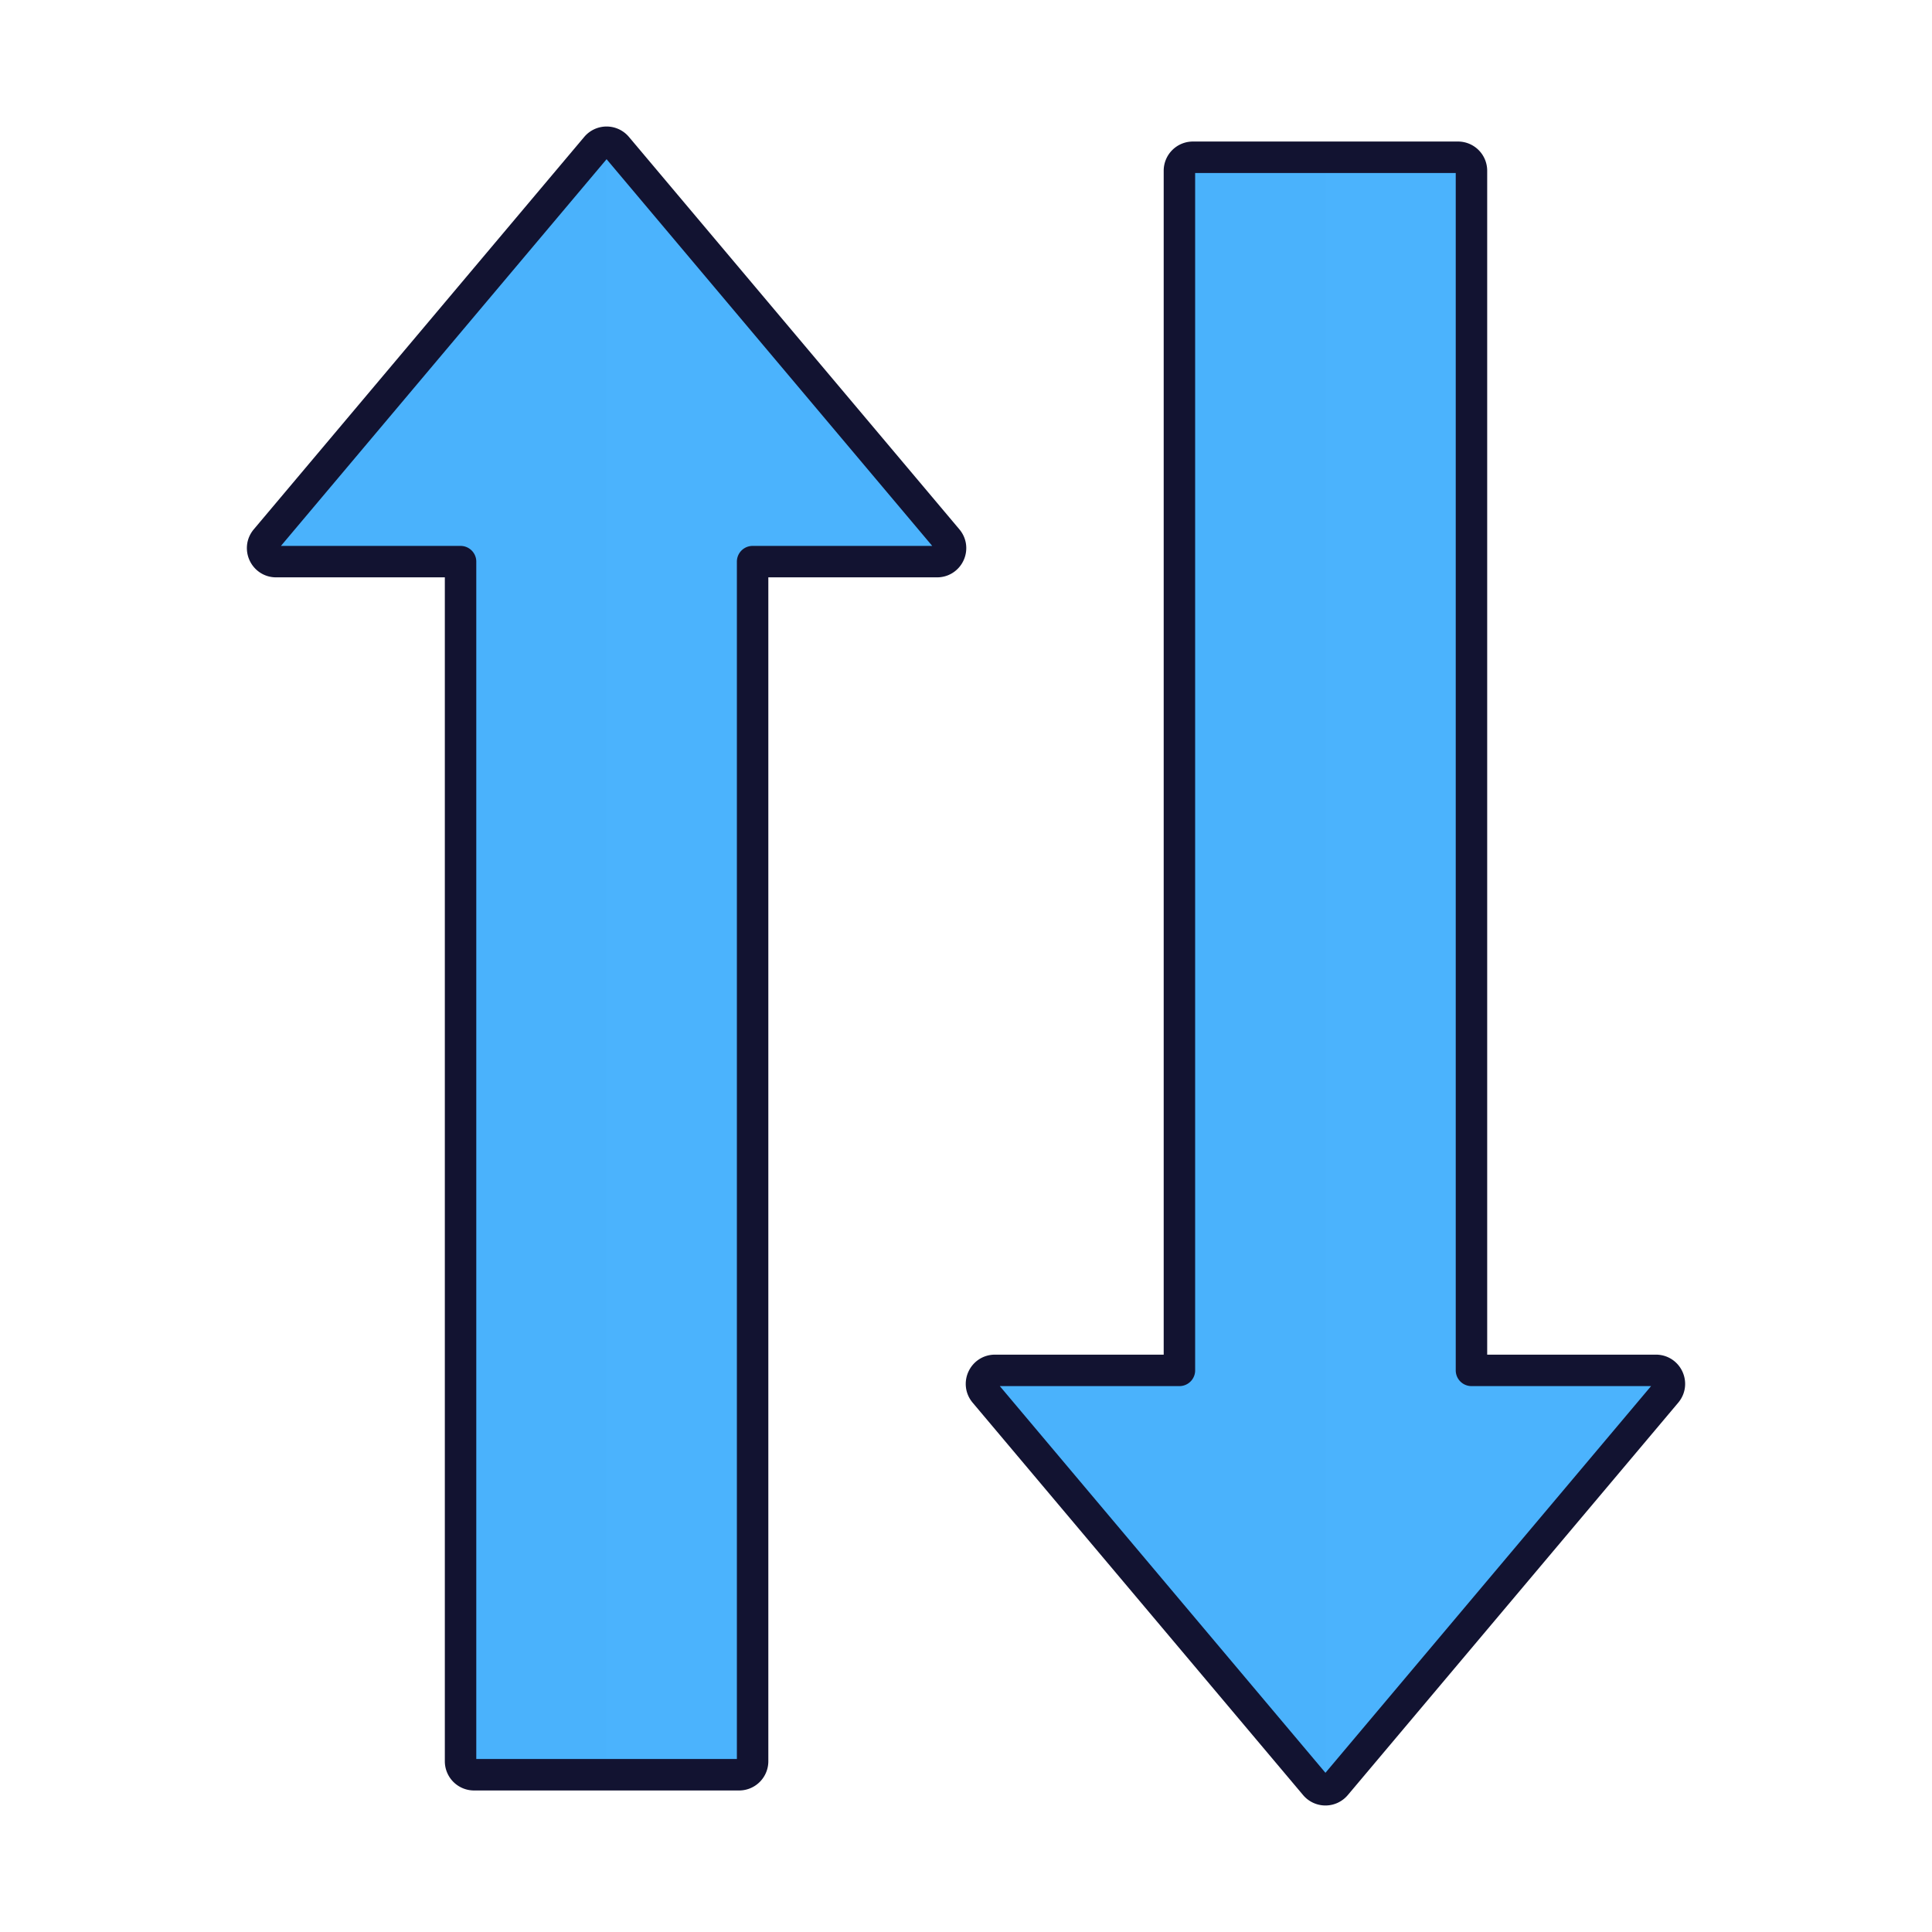
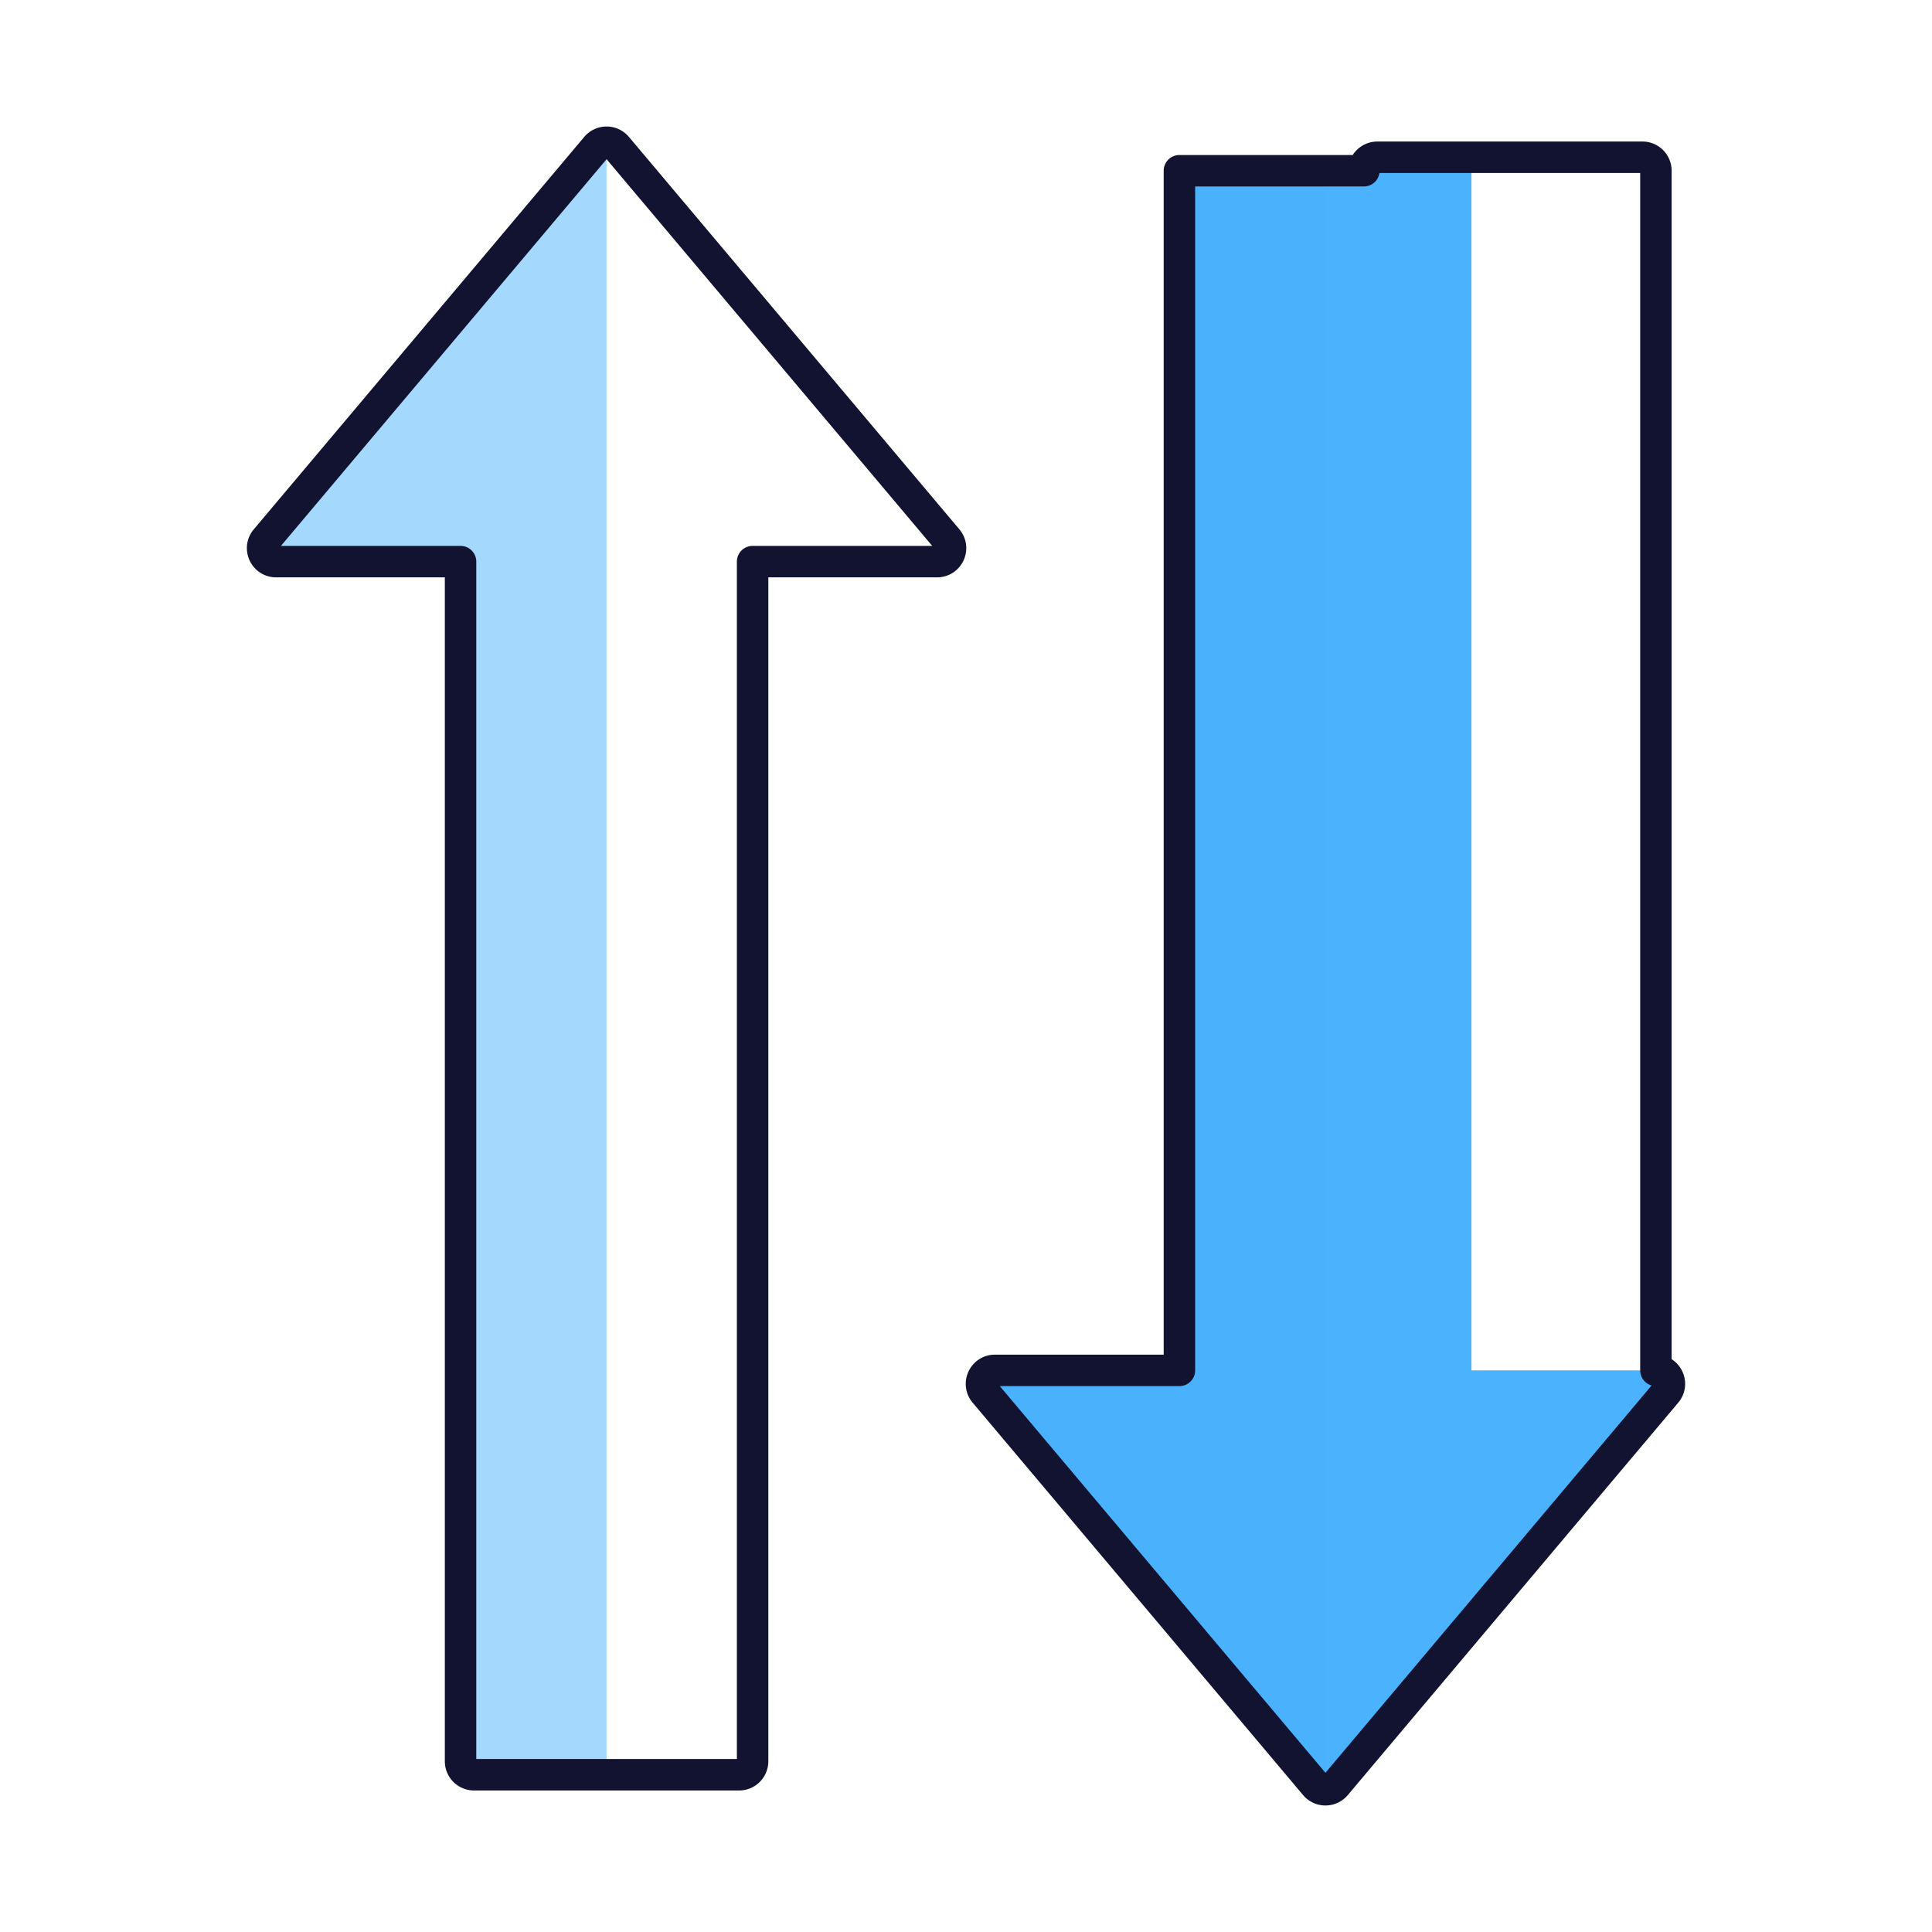
<svg xmlns="http://www.w3.org/2000/svg" width="430" height="430" style="width:100%;height:100%;transform:translate3d(0,0,0);content-visibility:visible" viewBox="0 0 430 430">
  <defs>
    <clipPath id="a">
      <path d="M0 0h430v430H0z" />
    </clipPath>
    <clipPath id="e">
      <path d="M0 0h430v430H0z" />
    </clipPath>
    <clipPath id="d">
      <path d="M0 0h430v430H0z" />
    </clipPath>
    <clipPath id="b">
      <path d="M0 0h430v430H0z" />
    </clipPath>
    <clipPath id="c">
      <path d="M0 0h430v430H0z" />
    </clipPath>
  </defs>
  <g clip-path="url(#a)">
    <g clip-path="url(#b)" style="display:none">
      <g clip-path="url(#c)" style="display:none">
        <g style="display:none">
          <path class="primary" />
          <path class="primary" style="mix-blend-mode:multiply" />
-           <path fill="none" class="secondary" />
        </g>
        <g style="display:none">
          <path class="primary" />
          <path class="primary" style="mix-blend-mode:multiply" />
          <path fill="none" class="secondary" />
        </g>
        <g style="display:none">
          <path class="primary" />
          <path class="primary" style="mix-blend-mode:multiply" />
          <path fill="none" class="secondary" />
        </g>
        <g style="display:none">
          <path class="primary" />
          <path class="primary" style="mix-blend-mode:multiply" />
          <path fill="none" class="secondary" />
        </g>
        <g style="display:none">
          <path class="primary" />
          <path class="primary" style="mix-blend-mode:multiply" />
          <path fill="none" class="secondary" />
        </g>
        <g style="display:none">
          <path class="primary" />
          <path class="primary" style="mix-blend-mode:multiply" />
          <path fill="none" class="secondary" />
        </g>
        <g style="display:none">
-           <path class="primary" />
          <path class="primary" style="mix-blend-mode:multiply" />
-           <path fill="none" class="secondary" />
        </g>
        <g style="display:none">
          <path class="primary" />
          <path class="primary" style="mix-blend-mode:multiply" />
          <path fill="none" class="secondary" />
        </g>
        <g style="display:none">
          <path class="primary" />
          <path class="primary" style="mix-blend-mode:multiply" />
          <path fill="none" class="secondary" />
        </g>
        <g style="display:none">
          <path class="primary" />
          <path class="primary" style="mix-blend-mode:multiply" />
          <path fill="none" class="secondary" />
        </g>
      </g>
    </g>
    <g clip-path="url(#d)" style="display:block">
      <g style="display:block">
-         <path fill="#4BB3FD" d="M59.159 120.068c-1.643 1.951-.257 4.932 2.294 4.932h41.052v267a3 3 0 0 0 3 3h59a3 3 0 0 0 3-3V125h41.052c2.551 0 3.937-2.981 2.294-4.932L137.3 32.725a3.001 3.001 0 0 0-4.59 0l-73.551 87.343z" class="primary" />
        <path fill="#4BB3FD" d="M-.003 181.671h-29.5a3 3 0 0 1-3-3v-267h-41.051c-2.551 0-3.938-2.982-2.295-4.933l73.552-87.342a2.983 2.983 0 0 1 2.294-1.068v363.343z" class="primary" opacity=".5" style="mix-blend-mode:multiply" transform="translate(135.005 213.329)" />
        <path fill="none" stroke="#121331" stroke-linecap="round" stroke-linejoin="round" stroke-width="7" d="M59.159 120.068c-1.643 1.951-.257 4.932 2.294 4.932h41.052v267a3 3 0 0 0 3 3h59a3 3 0 0 0 3-3V125h41.052c2.551 0 3.937-2.981 2.294-4.932L137.3 32.725a3.001 3.001 0 0 0-4.59 0l-73.551 87.343z" class="secondary" />
      </g>
      <g style="display:block">
        <path fill="#4BB3FD" d="M262.5 38v267h-41.052c-2.551 0-3.937 2.981-2.294 4.932l73.551 87.343a3.001 3.001 0 0 0 4.59 0l73.551-87.343c1.643-1.951.257-4.932-2.294-4.932H327.5V38a3 3 0 0 0-3-3h-59a3 3 0 0 0-3 3z" class="primary" />
        <path fill="#4BB3FD" d="M.029 181.672V-181.67h-29.5a3 3 0 0 0-3 3v267h-41.052c-2.551 0-3.938 2.981-2.295 4.932l73.552 87.343a2.984 2.984 0 0 0 2.295 1.067z" class="primary" opacity=".5" style="mix-blend-mode:multiply" transform="translate(295 216.671)" />
-         <path fill="none" stroke="#121331" stroke-linecap="round" stroke-linejoin="round" stroke-width="7" d="M262.5 38v267h-41.052c-2.551 0-3.937 2.981-2.294 4.932l73.551 87.343a3.001 3.001 0 0 0 4.59 0l73.551-87.343c1.643-1.951.257-4.932-2.294-4.932H327.5V38a3 3 0 0 0-3-3h-59a3 3 0 0 0-3 3z" class="secondary" />
+         <path fill="none" stroke="#121331" stroke-linecap="round" stroke-linejoin="round" stroke-width="7" d="M262.5 38v267h-41.052c-2.551 0-3.937 2.981-2.294 4.932l73.551 87.343a3.001 3.001 0 0 0 4.59 0l73.551-87.343c1.643-1.951.257-4.932-2.294-4.932V38a3 3 0 0 0-3-3h-59a3 3 0 0 0-3 3z" class="secondary" />
      </g>
    </g>
    <g clip-path="url(#e)" style="display:none">
      <g style="display:none">
        <path class="primary" />
        <path class="primary" style="mix-blend-mode:multiply" />
        <path fill="none" class="secondary" />
      </g>
      <g style="display:none">
        <path class="primary" />
        <path class="primary" style="mix-blend-mode:multiply" />
        <path fill="none" class="secondary" />
      </g>
    </g>
  </g>
</svg>